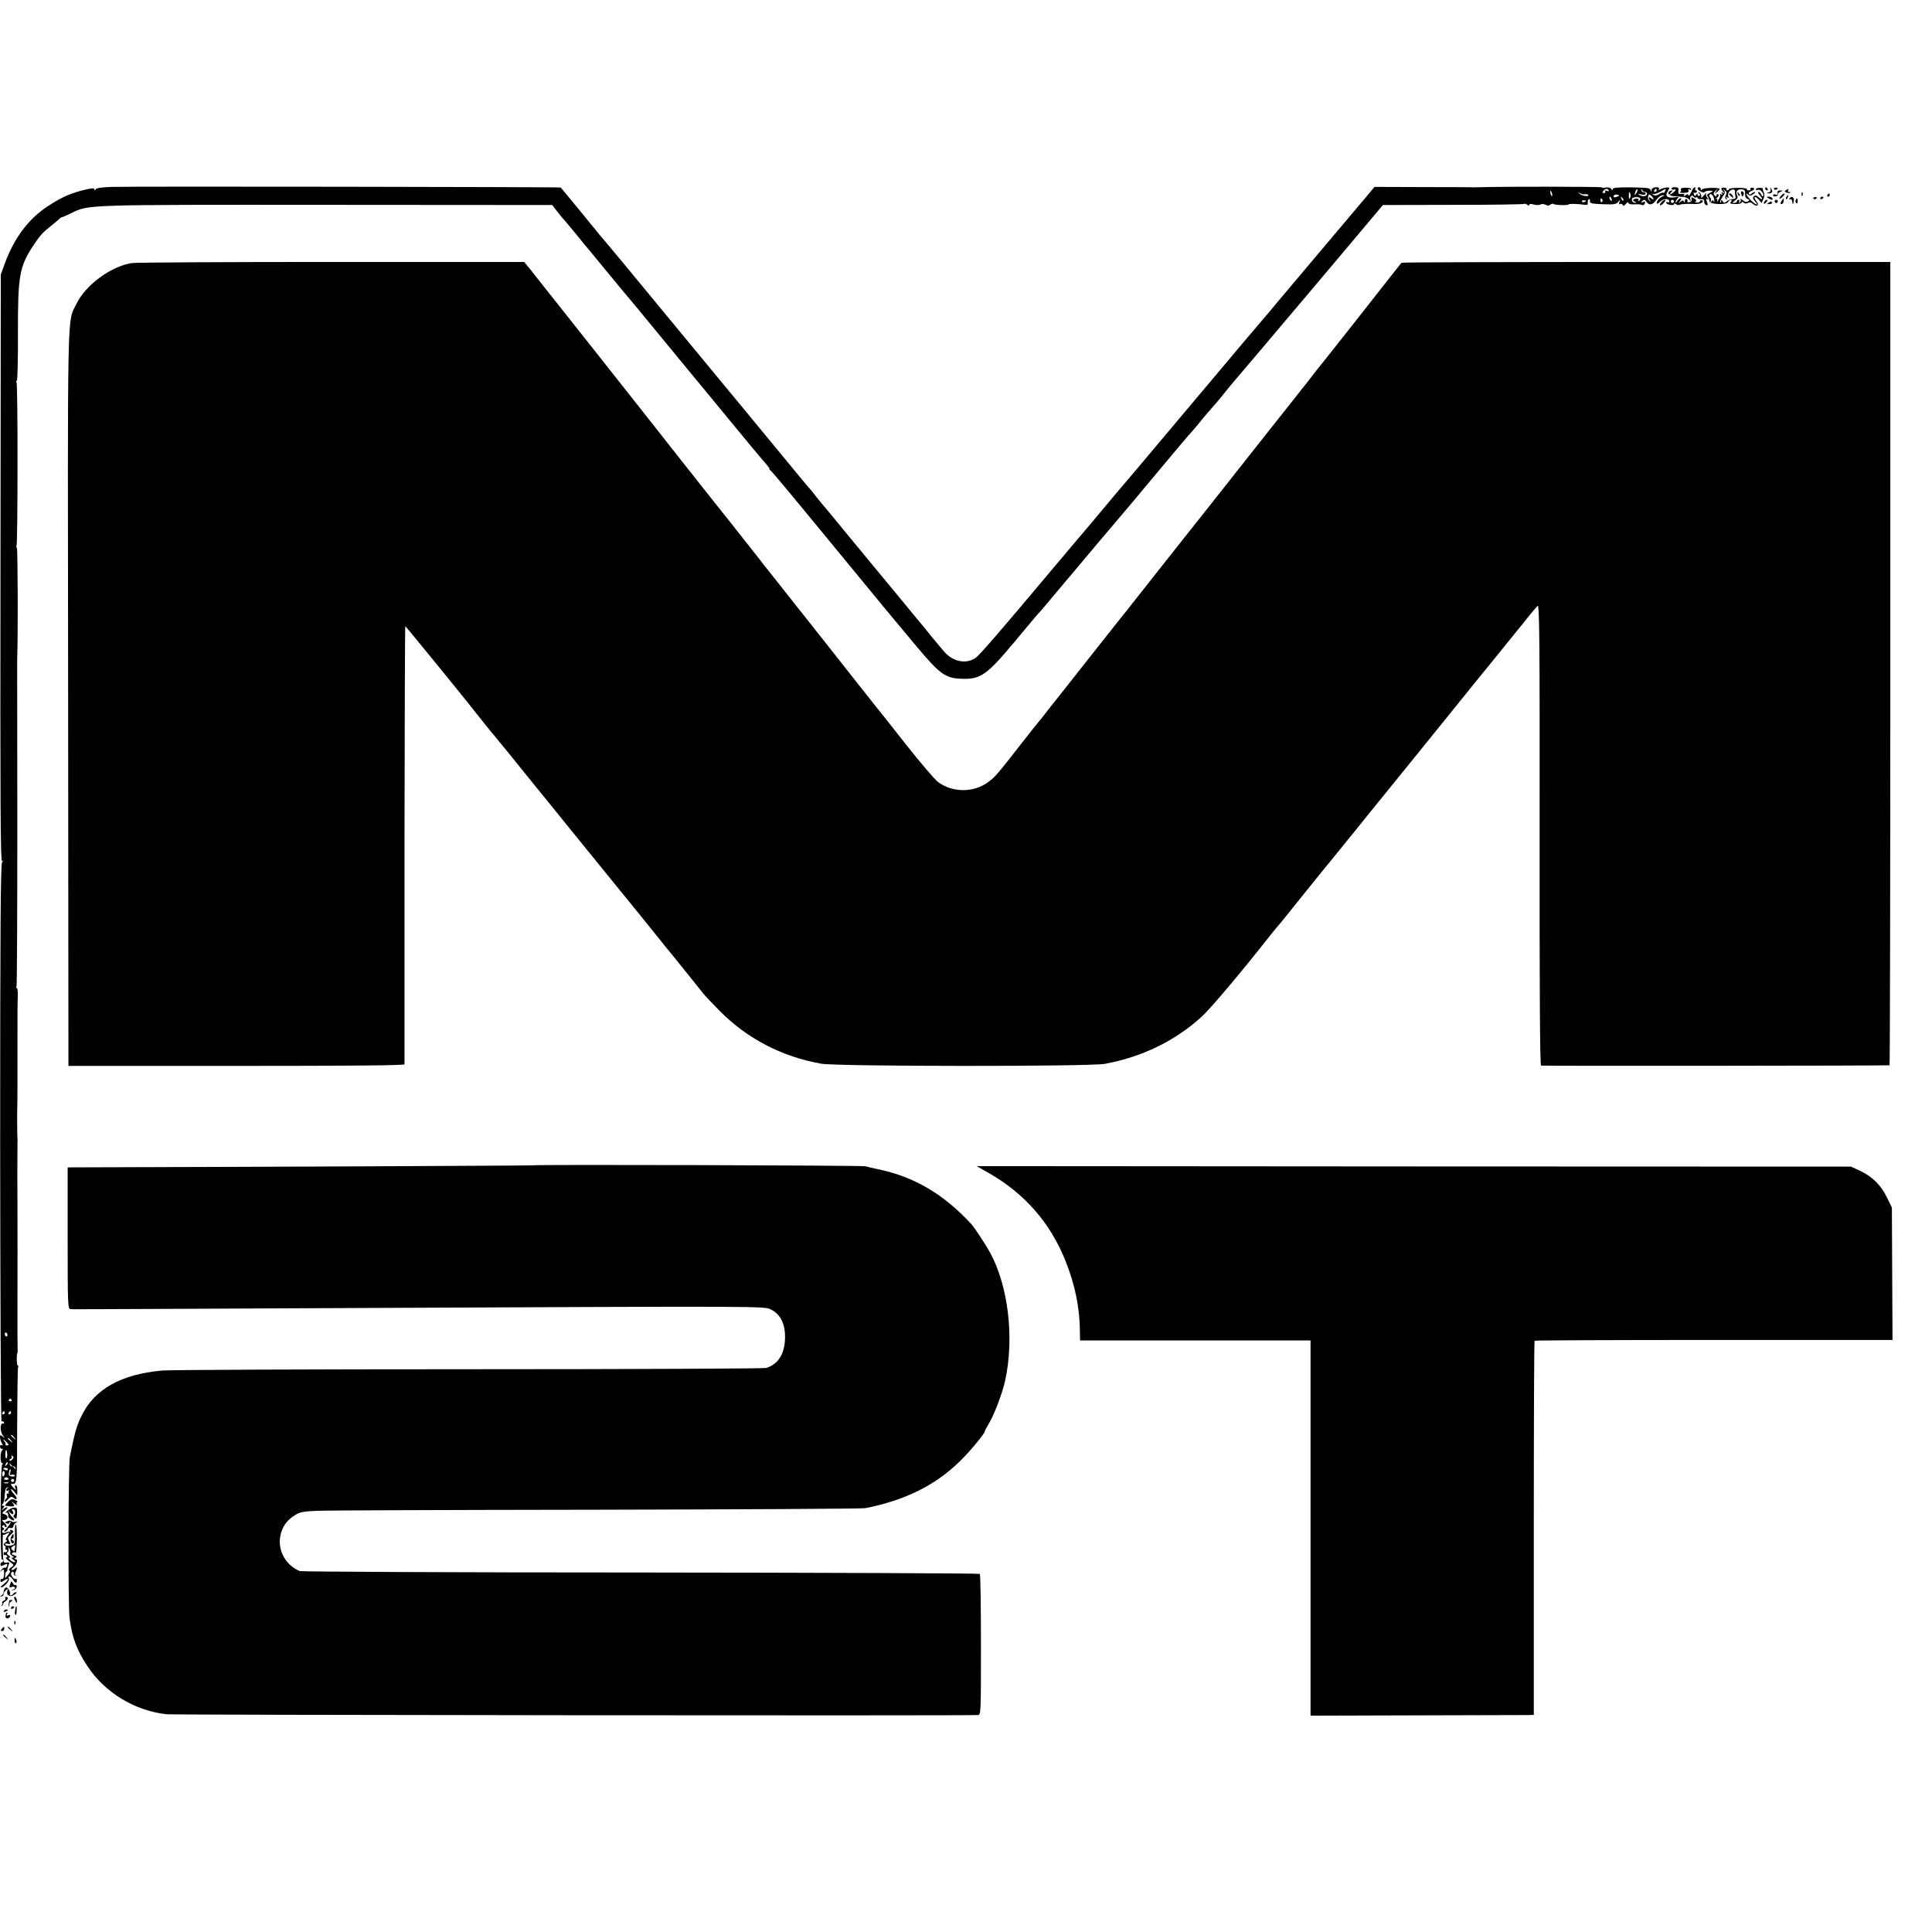
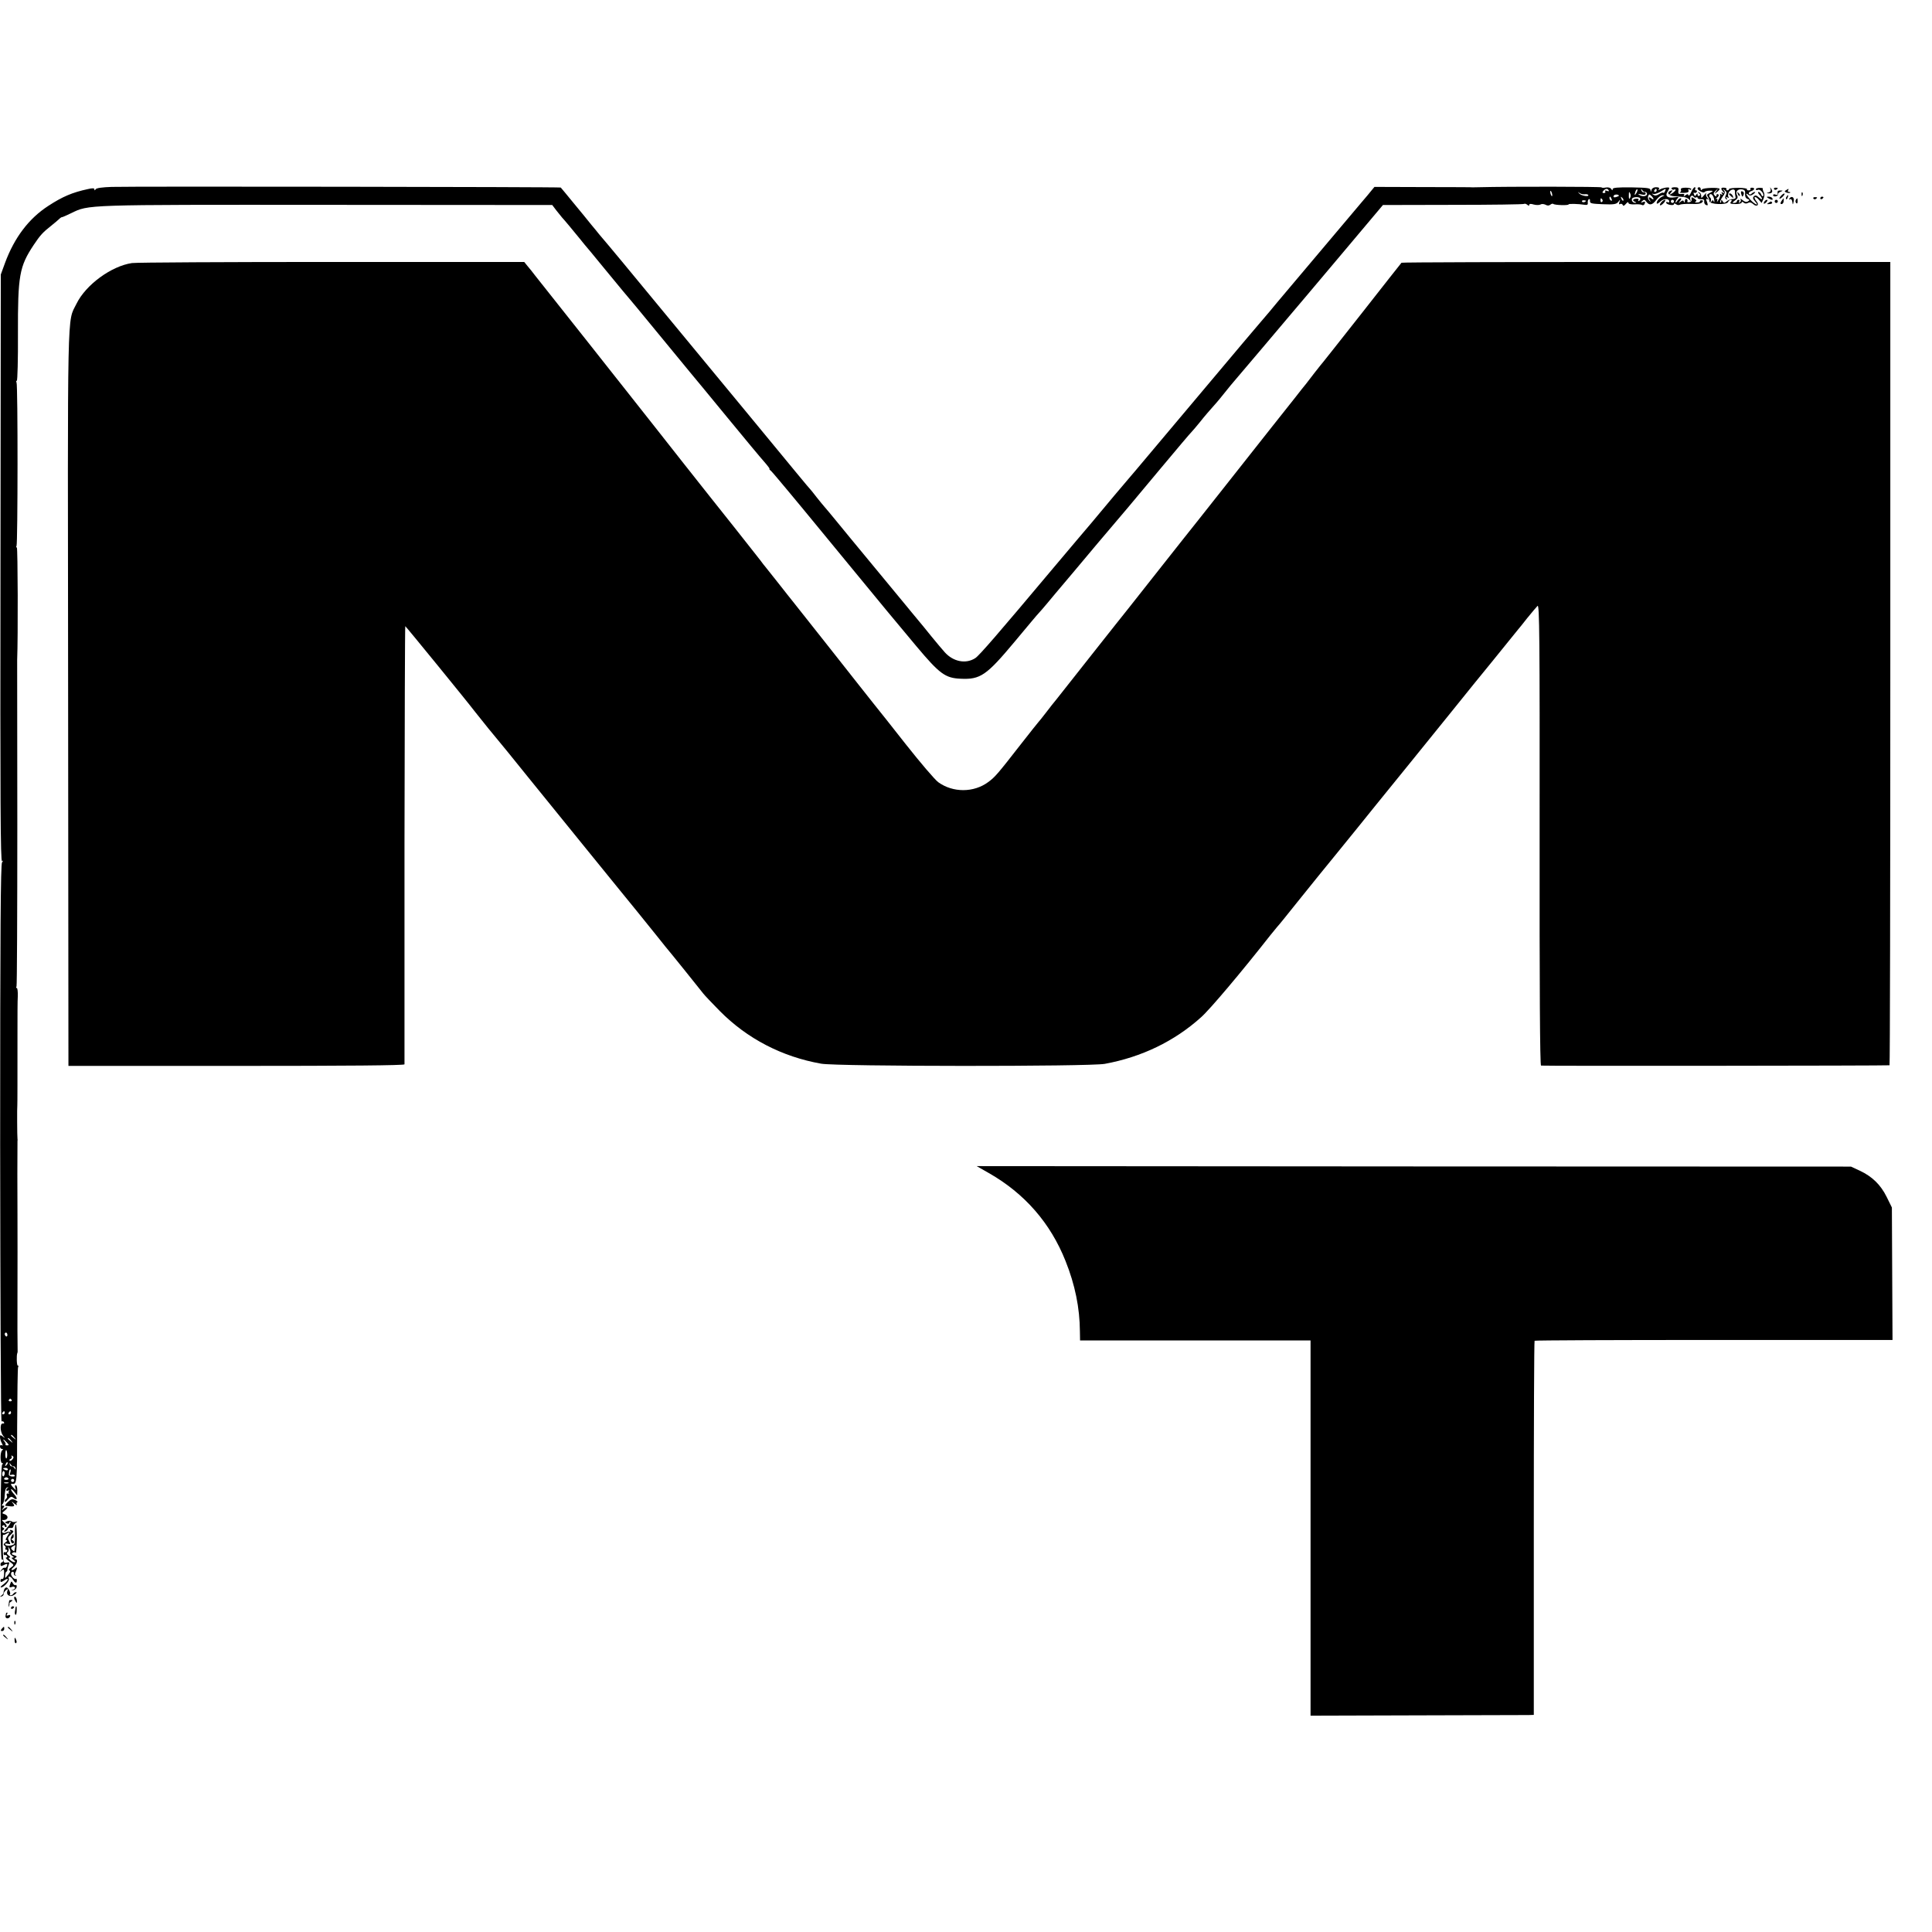
<svg xmlns="http://www.w3.org/2000/svg" version="1.0" width="1228pt" height="1228pt" viewBox="0 0 1228 1228" preserveAspectRatio="xMidYMid meet">
  <g transform="translate(0,1228) scale(0.1,-0.1)" fill="#000000" stroke="none">
    <path d="M710 11092 c-60 -2 -97 -7 -102 -15 -5 -8 -8 -9 -8 -1 0 9 -12 9 -42 2 -98 -21 -161 -48 -250 -106 -124 -80 -216 -201 -276 -363 l-27 -74 -2 -1868 c-2 -1484 0 -1867 10 -1861 9 6 9 5 0 -7 -9 -11 -12 -428 -12 -1787 1 -975 4 -1770 9 -1767 5 3 12 1 15 -5 4 -6 1 -9 -7 -8 -19 4 -18 -52 1 -77 15 -18 15 -19 -1 -6 -16 12 -18 11 -18 -3 0 -10 5 -27 11 -38 8 -15 8 -19 0 -14 -6 4 -11 0 -11 -8 0 -9 6 -16 13 -16 8 0 8 -3 1 -8 -14 -10 -14 -82 0 -82 7 0 8 -3 0 -8 -12 -8 -14 -613 -2 -605 5 2 8 -1 8 -6 0 -6 -4 -11 -8 -11 -5 0 -9 -7 -9 -14 0 -11 5 -12 18 -5 24 13 29 11 23 -6 -4 -8 -10 -13 -14 -10 -4 3 -14 -3 -21 -13 -12 -15 -12 -16 2 -4 14 11 16 8 15 -23 -1 -21 -5 -33 -12 -31 -6 2 -11 -2 -11 -10 0 -12 4 -12 24 1 32 22 29 1 -4 -24 -16 -11 -23 -21 -17 -21 18 0 56 41 50 56 -8 21 12 17 26 -6 15 -24 25 -26 25 -5 0 8 -3 13 -5 10 -8 -8 -32 16 -32 31 0 8 5 14 10 14 6 0 9 -5 8 -11 -2 -6 3 -13 10 -14 7 -2 8 -1 2 2 -5 2 -7 10 -3 16 4 7 8 18 10 26 1 10 -1 11 -10 2 -6 -6 -16 -11 -22 -11 -5 1 -1 8 10 18 24 20 31 52 13 52 -10 0 -10 2 1 9 11 7 9 10 -9 16 -17 5 -19 9 -9 16 7 4 16 4 19 -1 3 -5 6 34 7 86 0 52 -2 94 -7 94 -4 0 -6 -27 -5 -60 1 -33 -1 -63 -6 -66 -19 -11 -49 -12 -55 -2 -5 7 0 9 14 6 19 -5 20 -3 12 12 -13 25 -13 26 11 48 17 17 18 20 4 26 -11 4 -14 2 -9 -7 4 -6 4 -9 -1 -5 -4 4 -16 3 -26 -2 -20 -11 -37 4 -18 16 8 5 8 9 -1 14 -9 5 -9 9 -1 14 6 4 11 2 11 -4 0 -6 5 -8 10 -5 6 4 1 14 -12 26 -13 11 -18 19 -13 18 35 -5 46 26 13 37 -17 5 -17 7 4 24 13 11 18 19 13 20 -6 0 -17 -6 -25 -13 -12 -10 -12 -9 -1 6 11 14 11 17 0 17 -9 0 -10 3 -4 8 6 4 11 21 13 37 5 60 7 68 20 71 7 1 8 0 2 -3 -5 -2 -10 -9 -10 -14 0 -6 5 -7 12 -3 6 4 8 3 4 -4 -3 -5 -3 -12 1 -15 5 -2 2 -2 -6 0 -8 2 -11 -2 -8 -12 4 -8 2 -17 -3 -20 -6 -4 -10 -12 -10 -18 1 -7 10 -1 20 12 17 19 23 21 35 11 25 -20 29 -4 6 21 -12 13 -21 27 -21 32 0 5 9 -1 20 -14 l19 -24 1 33 c0 17 -4 32 -10 32 -5 0 -6 -8 -3 -17 6 -17 6 -17 -10 -1 -18 18 -22 29 -10 27 31 -5 32 3 32 367 1 201 3 370 6 375 4 5 3 9 -2 9 -7 0 -9 64 -3 80 2 3 2 8 2 12 -1 6 -2 232 -1 343 0 80 1 506 0 525 -1 66 -1 461 0 467 1 4 1 11 0 16 -2 7 -3 205 -1 210 1 2 1 200 1 457 0 102 0 209 2 238 1 28 -2 52 -6 52 -5 0 -6 4 -2 10 3 5 5 469 5 1032 -1 563 -1 1032 -1 1043 6 147 4 715 -2 715 -5 0 -5 5 -2 10 8 14 9 1026 0 1039 -3 6 -3 11 2 11 4 0 8 135 7 301 -1 368 9 425 100 562 41 62 60 82 111 122 21 17 44 36 51 43 7 7 16 13 19 12 3 0 28 11 57 25 114 55 74 54 1626 53 l1432 -1 25 -33 c14 -18 30 -38 37 -46 12 -12 79 -93 118 -141 8 -11 20 -24 25 -31 6 -6 62 -74 125 -151 118 -144 148 -179 165 -199 8 -9 66 -79 162 -196 40 -49 190 -231 218 -265 19 -22 124 -150 235 -285 111 -135 218 -264 239 -287 21 -24 35 -43 32 -43 -3 0 -1 -4 4 -8 6 -4 30 -32 55 -62 25 -30 55 -66 67 -80 29 -34 74 -89 408 -495 213 -259 207 -252 400 -483 147 -175 183 -202 281 -206 125 -6 164 21 342 234 80 96 150 180 156 185 6 6 31 35 56 65 25 30 47 57 50 60 3 3 54 64 114 135 60 72 128 153 151 180 150 176 242 285 404 480 101 121 189 225 195 230 6 6 29 33 51 60 34 43 63 76 110 129 6 6 28 34 50 61 22 28 52 64 66 80 15 17 93 109 174 205 81 96 157 186 169 200 12 14 151 178 309 366 l287 341 446 1 c245 0 448 3 451 6 4 3 12 1 20 -5 9 -8 13 -8 13 -1 0 7 10 8 29 2 15 -4 34 -4 42 0 7 5 21 4 32 -1 12 -7 22 -7 31 0 7 6 15 8 19 5 7 -8 97 -11 97 -3 0 5 60 4 105 -3 14 -2 19 2 17 14 -1 9 2 19 7 22 5 3 8 -2 7 -12 -1 -15 10 -17 82 -20 71 -3 86 0 98 15 13 17 14 17 7 -1 -4 -13 -3 -17 4 -13 6 4 14 1 17 -5 3 -9 9 -7 20 6 9 11 16 14 16 8 0 -8 13 -12 38 -11 21 2 43 0 49 -4 6 -4 14 0 17 9 5 12 2 15 -11 10 -15 -6 -16 -5 -5 6 11 11 16 10 26 -4 19 -26 39 -22 64 12 13 17 30 30 40 29 14 0 14 -2 2 -6 -21 -9 -40 -29 -40 -44 0 -7 10 -3 23 10 23 21 57 21 57 -1 0 -5 -4 -6 -10 -3 -5 3 -10 2 -10 -3 0 -5 11 -12 25 -14 14 -3 25 -1 25 5 0 6 5 5 13 -1 7 -6 18 -7 25 -3 7 4 39 6 71 5 39 -2 63 1 70 10 8 9 7 13 -4 13 -8 0 -12 -3 -10 -7 2 -3 -6 -7 -18 -7 -13 -1 -17 1 -10 5 9 6 6 11 -8 20 -17 11 -20 10 -17 -4 2 -10 -4 -18 -15 -19 -9 -2 -15 1 -12 5 3 5 1 11 -5 15 -5 3 -10 -2 -11 -12 0 -11 -3 -13 -6 -5 -4 10 -8 10 -21 0 -15 -12 -16 -11 -3 5 8 10 9 17 3 17 -6 0 -16 -8 -21 -17 -6 -10 -11 -13 -11 -8 0 6 6 17 13 24 10 10 6 11 -18 7 -43 -8 -64 7 -47 34 6 11 12 22 12 25 0 8 -42 1 -59 -9 -10 -6 -12 -5 -7 2 5 8 -1 12 -18 12 -15 0 -26 -7 -29 -17 -4 -15 -5 -15 -6 -2 -1 14 -18 16 -121 18 -90 1 -120 -2 -120 -11 0 -10 -3 -9 -9 1 -5 8 -19 12 -35 9 -14 -3 -26 -2 -26 1 0 5 -585 6 -780 1 -30 -1 -57 -1 -60 0 -3 0 -140 1 -305 1 l-299 1 -19 -23 c-10 -13 -38 -46 -62 -74 -45 -53 -469 -556 -539 -639 -22 -28 -70 -84 -106 -126 -36 -42 -84 -99 -107 -126 -118 -140 -611 -726 -647 -769 -22 -27 -55 -65 -72 -85 -31 -36 -147 -173 -248 -295 -32 -38 -73 -86 -90 -106 -17 -20 -85 -100 -151 -179 -350 -417 -471 -557 -496 -573 -60 -39 -140 -23 -194 37 -16 18 -55 64 -85 101 -30 38 -71 87 -90 110 -19 23 -51 61 -71 86 -20 24 -116 141 -214 259 -98 118 -203 246 -234 284 -31 38 -63 76 -71 85 -8 9 -31 37 -50 61 -19 25 -37 47 -40 50 -6 5 -95 113 -413 499 -71 86 -144 174 -162 196 -28 34 -267 323 -380 460 -181 220 -331 401 -387 466 -9 11 -31 39 -50 61 -18 23 -69 85 -112 137 -43 53 -80 97 -82 99 -3 4 -2725 8 -2854 4z m9515 -22 c4 -6 -1 -7 -11 -3 -10 4 -15 2 -11 -4 3 -5 0 -10 -8 -10 -11 0 -12 4 -4 14 14 15 26 17 34 3z m176 -17 c-12 -20 -14 -14 -5 12 4 9 9 14 11 11 3 -2 0 -13 -6 -23z m55 7 c5 1 10 -3 12 -9 6 -17 -24 -24 -45 -12 -15 9 -13 10 10 5 17 -4 27 -2 27 5 0 6 -5 10 -11 9 -6 -2 -14 4 -16 12 -4 12 -3 12 5 2 5 -8 13 -13 18 -12z m74 10 c0 -5 -5 -10 -11 -10 -5 0 -7 5 -4 10 3 6 8 10 11 10 2 0 4 -4 4 -10z m53 -5 c-3 -9 -8 -13 -11 -10 -3 3 -15 -1 -27 -9 -15 -10 -26 -11 -36 -4 -12 8 -12 9 1 5 8 -2 28 5 45 15 36 22 36 22 28 3z m-717 -21 c1 -9 0 -13 -4 -10 -3 4 -7 14 -8 22 -1 9 0 13 4 10 3 -4 7 -14 8 -22z m206 1 c10 2 20 0 23 -4 8 -14 -44 -6 -57 9 -11 12 -10 12 2 3 8 -6 23 -9 32 -8z m291 2 c3 -8 2 -20 -3 -26 -5 -9 -7 -4 -7 13 0 29 2 32 10 13z m-73 -12 c0 -1 -9 -5 -19 -8 -13 -3 -18 -1 -14 9 4 10 33 10 33 -1z m220 -21 c0 -3 -7 -1 -15 6 -17 14 -20 1 -5 -18 5 -7 3 -6 -5 1 -9 8 -13 21 -9 30 5 14 8 14 20 2 8 -7 14 -17 14 -21z m-266 0 c3 -8 2 -12 -4 -9 -6 3 -10 10 -10 16 0 14 7 11 14 -7z m74 -9 c-3 -3 -9 2 -12 12 -6 14 -5 15 5 6 7 -7 10 -15 7 -18z m107 15 c3 -5 0 -12 -6 -16 -7 -4 -9 -3 -5 4 4 7 -1 10 -14 9 -22 -1 -27 -13 -7 -20 9 -4 9 -6 0 -6 -14 -1 -26 16 -19 27 6 11 45 12 51 2z m-240 -9 c3 -5 2 -12 -3 -15 -5 -3 -9 1 -9 9 0 17 3 19 12 6z m-105 -7 c0 -8 -19 -13 -24 -6 -3 5 1 9 9 9 8 0 15 -2 15 -3z m560 -4 c0 -5 -4 -10 -10 -10 -5 0 -10 5 -10 10 0 6 5 10 10 10 6 0 10 -4 10 -10z m-10593 -7205 c0 -8 -4 -12 -9 -9 -4 3 -8 9 -8 15 0 5 4 9 8 9 5 0 9 -7 9 -15z m27 -413 c3 -5 -1 -9 -9 -9 -8 0 -12 4 -9 9 3 4 7 8 9 8 2 0 6 -4 9 -8z m-44 -82 c0 -5 -5 -10 -11 -10 -5 0 -7 5 -4 10 3 6 8 10 11 10 2 0 4 -4 4 -10z m40 0 c0 -5 -5 -10 -11 -10 -5 0 -7 5 -4 10 3 6 8 10 11 10 2 0 4 -4 4 -10z m21 -157 c13 -16 12 -17 -3 -4 -10 7 -18 15 -18 17 0 8 8 3 21 -13z m-20 -20 c13 -16 12 -17 -3 -4 -10 7 -18 15 -18 17 0 8 8 3 21 -13z m-28 -11 c15 -16 15 -19 2 -19 -8 0 -13 3 -10 5 3 3 0 11 -6 19 -17 20 -5 16 14 -5z m3 -77 c0 -14 -2 -25 -6 -25 -4 0 -7 13 -6 29 1 35 10 31 12 -4z m33 -31 c-6 -8 -15 -12 -18 -8 -3 4 0 9 7 11 6 3 9 10 6 15 -4 7 -2 8 5 4 9 -6 9 -11 0 -22z m-38 -37 c-10 -9 -11 -8 -5 6 3 10 9 15 12 12 3 -3 0 -11 -7 -18z m45 -7 c5 1 10 -4 12 -12 3 -11 2 -11 -6 0 -5 8 -13 13 -18 12 -5 -1 -10 4 -12 12 -3 11 -2 11 6 0 5 -8 13 -13 18 -12z m-36 -20 c0 -5 -7 -7 -15 -4 -8 4 -15 8 -15 10 0 2 7 4 15 4 8 0 15 -4 15 -10z m15 -20 c-5 -15 -3 -18 8 -14 8 3 17 1 21 -4 3 -5 -5 -8 -17 -7 -12 1 -22 7 -21 13 2 25 4 32 10 32 3 0 3 -9 -1 -20z m-35 -4 c0 -8 -4 -17 -8 -20 -4 -2 -8 4 -8 15 0 10 4 19 8 19 4 0 8 -6 8 -14z m24 -34 c2 -4 -4 -8 -14 -8 -10 0 -16 4 -14 8 3 4 9 8 14 8 5 0 11 -4 14 -8z m36 -12 c0 -5 -4 -10 -10 -10 -5 0 -10 5 -10 10 0 6 5 10 10 10 6 0 10 -4 10 -10z m-37 -17 c-7 -2 -19 -2 -25 0 -7 3 -2 5 12 5 14 0 19 -2 13 -5z m-7 -338 c-11 -17 -13 -25 -4 -25 6 0 4 -6 -7 -13 -13 -10 -15 -16 -6 -21 6 -4 9 -12 6 -17 -4 -5 -1 -9 5 -9 6 0 8 -5 5 -10 -4 -6 -10 -8 -14 -6 -4 3 -8 -1 -8 -9 0 -8 4 -12 8 -9 4 2 10 0 14 -6 3 -5 1 -10 -6 -10 -7 0 2 -11 20 -24 32 -24 32 -24 11 -39 -13 -9 -17 -16 -10 -19 8 -2 5 -12 -9 -28 -20 -25 -20 -25 -18 -2 1 12 4 22 7 22 4 0 7 6 7 13 0 6 4 21 8 31 7 16 5 18 -11 14 -13 -3 -20 0 -22 11 -6 43 -7 169 -2 166 3 -2 12 0 20 6 23 14 24 11 6 -16z m49 -72 c-2 -10 -4 -20 -4 -22 -1 -3 -7 1 -13 7 -10 10 -10 15 2 22 19 12 19 13 15 -7z m-30 -32 c-3 -6 3 -14 12 -20 13 -8 14 -10 4 -11 -11 0 -9 -4 5 -15 12 -9 14 -14 6 -15 -7 0 -20 7 -28 15 -11 11 -12 15 -3 15 7 0 5 6 -6 13 -12 9 -14 16 -7 21 6 4 9 14 6 24 -5 15 -5 15 6 -1 6 -9 8 -21 5 -26z" />
    <path d="M10625 11080 c4 -6 11 -8 16 -5 5 4 9 2 9 -2 0 -5 -10 -14 -22 -22 -22 -13 -22 -13 -8 4 13 16 13 18 0 13 -29 -9 -16 -33 20 -35 19 -2 46 -4 60 -5 14 -1 31 -9 38 -17 11 -14 11 -14 6 0 -6 19 11 35 21 19 4 -6 11 -8 16 -5 5 4 9 2 9 -3 0 -5 10 -9 23 -8 15 1 21 -4 19 -15 -1 -9 4 -19 12 -22 12 -5 13 -1 6 19 -8 19 -7 23 3 18 8 -6 8 -3 -1 9 -8 9 -11 22 -7 29 4 7 -2 2 -13 -12 -17 -21 -20 -22 -19 -6 1 10 -5 21 -13 23 -12 4 -12 3 -1 -5 9 -7 10 -12 2 -16 -6 -4 -11 -1 -11 6 0 11 -2 10 -9 0 -7 -11 -9 -10 -14 3 -4 9 -3 13 2 10 5 -3 12 -1 16 5 3 5 1 10 -5 10 -6 0 -8 5 -5 10 3 6 2 10 -3 10 -5 0 -15 -14 -23 -32 -7 -17 -15 -26 -17 -19 -3 9 -8 9 -20 -1 -12 -10 -14 -10 -8 -1 5 9 0 12 -16 10 -19 -2 -22 2 -20 21 3 18 -2 22 -23 22 -15 0 -24 -4 -20 -10z" />
    <path d="M10684 11074 c3 -7 0 -15 -7 -17 -7 -2 4 -3 24 -3 27 1 35 5 31 15 -3 9 -1 12 6 7 7 -4 12 -3 12 2 0 5 -16 9 -35 9 -25 0 -34 -4 -31 -13z" />
    <path d="M10790 11082 c0 -12 39 -32 44 -23 3 5 18 9 32 9 24 0 25 -2 8 -11 -27 -14 -27 -14 -18 -29 5 -7 9 -19 9 -27 0 -21 111 -25 119 -5 3 8 11 14 17 14 8 0 8 -4 1 -13 -9 -11 -3 -13 28 -14 22 0 40 4 40 9 0 7 5 7 13 0 8 -7 18 -7 27 -2 10 6 20 4 32 -6 24 -23 44 -7 22 17 -9 11 -14 22 -11 26 4 3 15 -3 25 -15 l19 -22 12 26 c7 17 8 31 1 43 -5 10 -7 20 -5 23 2 2 -7 4 -20 4 -14 0 -25 -4 -25 -9 0 -5 7 -7 15 -3 15 5 42 -30 31 -41 -3 -3 -8 2 -12 11 -3 9 -11 16 -17 16 -5 0 -3 -8 6 -18 24 -26 21 -39 -3 -17 -16 14 -23 16 -32 7 -9 -9 -7 -16 7 -32 29 -32 3 -23 -28 9 -27 30 -38 52 -14 33 8 -7 18 -6 31 4 11 8 15 14 10 14 -6 0 -15 -5 -21 -11 -7 -7 -13 -7 -17 -1 -3 6 3 13 14 17 23 7 27 22 5 22 -8 0 -12 -4 -9 -9 3 -4 -2 -8 -11 -8 -9 0 -14 3 -11 8 2 4 -22 8 -55 8 -32 0 -59 -3 -59 -8 0 -4 -5 -8 -11 -8 -5 0 -8 4 -5 8 2 4 -4 9 -15 9 -22 2 -24 -7 -6 -26 10 -11 9 -12 -2 -6 -10 6 -12 4 -6 -5 6 -9 4 -11 -5 -5 -7 5 -11 4 -7 -1 3 -5 -1 -20 -10 -34 -8 -14 -12 -17 -9 -7 4 12 2 16 -7 12 -6 -4 -4 0 6 8 12 10 14 17 8 22 -6 3 -11 1 -11 -6 0 -10 -3 -10 -12 -1 -9 10 -8 16 7 30 18 16 18 16 4 -3 -13 -18 -13 -19 4 -6 9 7 17 16 17 20 0 11 -104 8 -112 -3 -5 -7 -8 -7 -8 2 0 6 -4 12 -10 12 -5 0 -10 -3 -10 -8z m180 -42 c-7 -13 -6 -21 2 -26 7 -5 8 -3 3 6 -6 9 -4 11 5 5 9 -5 11 -4 6 3 -4 7 -3 19 2 29 13 22 41 26 40 5 -1 -10 1 -24 3 -32 3 -10 -3 -15 -17 -15 -11 0 -29 -6 -38 -14 -15 -13 -19 -13 -27 0 -7 12 -9 12 -9 0 0 -8 -3 -12 -6 -8 -3 3 3 19 14 35 17 23 19 32 9 42 -10 12 -9 12 5 1 13 -10 15 -18 8 -31z m122 7 c-1 -16 4 -27 15 -31 15 -6 15 -8 3 -16 -10 -6 -21 -3 -34 8 -11 9 -16 12 -13 5 4 -6 2 -15 -4 -19 -8 -4 -9 -3 -5 4 4 7 2 12 -3 12 -6 0 -11 -4 -11 -10 0 -5 -8 -10 -17 -10 -14 0 -13 3 5 16 17 12 20 19 13 33 -13 23 5 42 33 37 16 -3 20 -10 18 -29z m-196 -39 c2 -13 0 -17 -3 -9 -5 11 -7 11 -15 0 -8 -11 -9 -10 -4 3 3 10 1 20 -5 23 -5 4 -6 11 -3 17 9 14 27 -6 30 -34z" />
    <path d="M10990 11046 c0 -2 7 -9 15 -16 13 -11 14 -10 9 4 -5 14 -24 23 -24 12z" />
    <path d="M11067 11049 c6 -23 9 -24 16 -5 3 8 0 17 -7 19 -10 4 -12 -1 -9 -14z" />
    <path d="M11046 11047 c3 -10 9 -15 12 -12 3 3 0 11 -7 18 -10 9 -11 8 -5 -6z" />
-     <path d="M11220 11080 c0 -5 5 -10 11 -10 5 0 7 5 4 10 -3 6 -8 10 -11 10 -2 0 -4 -4 -4 -10z" />
    <path d="M11254 11078 c3 -10 -1 -18 -12 -21 -16 -4 -16 -5 0 -6 22 -1 29 11 16 29 -8 12 -9 12 -4 -2z" />
    <path d="M11276 11078 c3 -5 10 -6 15 -3 13 9 11 12 -6 12 -8 0 -12 -4 -9 -9z" />
    <path d="M11352 11071 c-11 -6 -10 -10 4 -15 9 -3 19 -4 22 -1 3 3 0 5 -7 5 -7 0 -9 5 -6 10 7 12 4 12 -13 1z" />
    <path d="M11299 11063 c-1 -5 -1 -12 0 -17 1 -5 -5 -6 -14 -3 -8 4 -15 2 -15 -4 0 -6 8 -9 17 -7 9 2 15 7 14 13 -1 5 6 12 16 16 17 7 17 8 1 8 -10 1 -19 -2 -19 -6z" />
    <path d="M11451 11044 c0 -11 3 -14 6 -6 3 7 2 16 -1 19 -3 4 -6 -2 -5 -13z" />
    <path d="M11320 11035 c-19 -22 -8 -25 13 -3 9 10 13 18 8 18 -5 0 -14 -7 -21 -15z" />
-     <path d="M11615 11040 c-3 -5 -1 -10 4 -10 6 0 11 5 11 10 0 6 -2 10 -4 10 -3 0 -8 -4 -11 -10z" />
    <path d="M11355 11029 c-4 -6 -5 -12 -2 -15 2 -3 7 2 10 11 7 17 1 20 -8 4z" />
    <path d="M11240 11020 c20 -13 33 -13 25 0 -3 6 -14 10 -23 10 -15 0 -15 -2 -2 -10z" />
    <path d="M11373 11017 c-3 -6 -1 -7 5 -3 6 3 12 -3 14 -16 3 -22 4 -22 9 3 6 26 -15 37 -28 16z" />
    <path d="M11526 11018 c3 -5 10 -6 15 -3 13 9 11 12 -6 12 -8 0 -12 -4 -9 -9z" />
    <path d="M11570 11019 c0 -5 5 -7 10 -4 6 3 10 8 10 11 0 2 -4 4 -10 4 -5 0 -10 -5 -10 -11z" />
    <path d="M11323 11002 c-8 -14 -8 -19 1 -19 7 0 13 9 13 19 1 10 1 18 0 18 -1 0 -7 -8 -14 -18z" />
    <path d="M11414 11009 c-3 -6 -2 -15 3 -20 5 -5 9 -1 9 11 0 23 -2 24 -12 9z" />
    <path d="M10560 10995 c-20 -24 -6 -28 15 -5 10 11 13 20 8 20 -6 0 -16 -7 -23 -15z" />
    <path d="M11215 10999 c-11 -16 -1 -19 13 -3 7 8 8 14 3 14 -5 0 -13 -5 -16 -11z" />
    <path d="M11280 11000 c0 -5 5 -10 10 -10 6 0 10 5 10 10 0 6 -4 10 -10 10 -5 0 -10 -4 -10 -10z" />
    <path d="M11240 10990 c-12 -7 -10 -9 7 -7 12 0 19 5 17 9 -6 10 -6 10 -24 -2z" />
    <path d="M839 10608 c-131 -19 -294 -138 -353 -259 -60 -123 -56 45 -53 -2504 l2 -2340 1068 0 c707 0 1067 3 1068 10 0 5 0 634 0 1398 1 763 3 1387 5 1387 3 0 394 -479 444 -545 30 -39 143 -178 150 -185 3 -3 89 -108 190 -234 102 -126 268 -330 369 -455 101 -124 196 -242 212 -261 16 -19 65 -80 110 -135 44 -55 99 -122 121 -150 22 -27 47 -59 56 -70 30 -35 226 -279 242 -300 8 -11 56 -61 105 -111 173 -175 395 -291 645 -335 104 -18 1702 -19 1802 -1 234 43 442 143 612 296 55 48 262 294 440 521 22 27 42 52 45 55 4 3 60 72 126 155 66 82 128 159 137 170 16 20 192 235 248 305 15 19 166 206 336 415 169 209 353 436 408 505 56 69 103 127 106 130 3 3 41 50 85 105 44 55 82 102 85 105 3 3 29 35 57 71 29 36 59 71 66 78 12 10 14 -197 13 -1454 -1 -969 2 -1466 9 -1468 9 -3 2203 -1 2215 2 3 0 5 1150 5 2554 l0 2552 -1552 0 c-853 0 -1553 -2 -1555 -5 -3 -3 -114 -144 -248 -315 -134 -170 -246 -312 -249 -315 -3 -3 -28 -34 -56 -70 -56 -73 -58 -76 -83 -106 -9 -12 -29 -37 -43 -55 -15 -19 -80 -101 -146 -184 -127 -161 -258 -326 -391 -495 -46 -58 -89 -112 -95 -120 -7 -8 -99 -125 -206 -260 -106 -135 -206 -261 -221 -280 -16 -19 -119 -150 -230 -290 -111 -140 -212 -268 -225 -285 -14 -16 -44 -55 -67 -85 -23 -30 -45 -57 -48 -60 -3 -3 -55 -68 -115 -145 -141 -181 -161 -205 -204 -236 -92 -68 -224 -68 -317 -1 -22 16 -113 123 -204 238 -90 115 -185 234 -210 265 -25 31 -66 83 -91 115 -38 49 -383 485 -422 534 -7 8 -46 58 -87 110 -41 52 -79 100 -85 107 -5 6 -20 24 -31 40 -19 25 -295 374 -327 413 -23 29 -282 356 -367 465 -48 61 -227 288 -399 505 -172 217 -325 410 -340 429 -14 19 -36 46 -48 60 l-21 26 -1219 0 c-671 0 -1244 -3 -1274 -7z" />
-     <path d="M3386 4873 c-2 -2 -1980 -11 -2658 -12 l-298 -1 0 -450 c0 -422 1 -450 18 -451 22 -1 -102 -2 1787 7 2710 12 2623 13 2670 -12 56 -30 85 -88 85 -173 -1 -104 -42 -172 -120 -196 -13 -4 -861 -8 -1885 -8 -1023 0 -1900 -4 -1950 -8 -266 -23 -437 -119 -519 -293 -30 -62 -42 -106 -72 -256 -10 -49 -12 -950 -2 -1024 16 -123 45 -203 115 -308 110 -167 302 -283 503 -304 48 -5 5032 -10 5155 -5 20 1 20 8 20 445 0 244 -3 448 -7 452 -5 4 -974 8 -2155 9 -1182 0 -2157 5 -2168 9 -100 43 -150 150 -116 251 16 46 42 78 90 107 27 17 54 22 135 25 56 3 855 6 1776 7 921 2 1691 6 1710 10 254 50 446 146 602 299 64 62 158 176 158 191 0 3 13 27 29 54 32 55 84 192 100 267 59 271 20 602 -97 815 -25 46 -97 156 -116 177 -178 194 -366 304 -598 352 -29 6 -64 14 -78 18 -21 6 -2108 12 -2114 6z" />
    <path d="M6285 4824 c228 -130 392 -318 488 -560 60 -150 90 -297 91 -447 l1 -57 710 0 c390 0 720 0 733 0 l22 0 0 -1192 0 -1193 677 2 c373 1 692 2 710 2 l32 1 0 1186 c0 652 2 1189 5 1192 3 3 516 5 1140 5 l1135 0 -2 421 -2 421 -33 67 c-38 77 -92 130 -171 167 l-56 26 -2778 1 -2779 2 77 -44z" />
    <path d="M50 2733 c-14 -13 -20 -24 -15 -24 59 -8 65 -5 43 21 -7 8 -2 6 11 -5 14 -11 21 -15 18 -8 -4 6 -3 13 3 15 5 1 -1 8 -13 14 -19 8 -27 6 -47 -13z" />
-     <path d="M46 2677 c-12 -10 -15 -16 -8 -12 10 5 16 -5 14 -26 0 -3 8 -10 19 -17 10 -7 19 -8 19 -3 0 6 -4 13 -10 16 -5 3 -15 16 -20 28 -10 20 -10 20 3 5 8 -10 17 -15 20 -11 4 3 2 11 -3 18 -7 8 -5 12 3 12 15 0 19 -29 5 -38 -5 -3 -3 -11 5 -17 11 -10 14 -5 15 28 2 34 -1 39 -20 37 -12 -1 -31 -10 -42 -20z" />
    <path d="M46 2611 c-17 -7 -18 -8 -3 -14 10 -4 17 -2 17 5 0 6 3 8 7 5 3 -4 -7 -21 -23 -38 -18 -19 -23 -28 -11 -24 9 4 17 11 17 17 0 5 8 8 17 6 10 -2 18 3 18 10 0 7 7 17 15 23 13 9 13 10 -1 6 -9 -3 -20 -2 -25 3 -5 4 -18 5 -28 1z" />
    <path d="M71 2512 c-10 -20 3 -52 16 -39 4 5 1 12 -7 17 -8 6 -10 10 -4 10 6 0 11 7 11 15 0 20 -4 19 -16 -3z" />
    <path d="M66 2215 c-9 -24 -8 -28 9 -22 8 4 17 2 20 -3 3 -5 -3 -11 -12 -14 -15 -4 -15 -5 1 -3 11 1 20 10 22 20 1 9 -2 15 -6 12 -5 -3 -13 2 -18 11 -8 15 -10 15 -16 -1z" />
    <path d="M27 2178 c-2 -7 -5 -17 -5 -22 0 -5 -6 -13 -14 -18 -10 -8 -10 -9 2 -5 8 2 14 9 13 15 -1 5 5 16 14 24 14 11 16 11 10 -4 -10 -27 18 -43 45 -24 12 9 17 16 11 16 -7 0 -15 -4 -18 -10 -3 -5 -11 -10 -17 -10 -6 0 -8 3 -5 6 8 8 -11 44 -22 44 -5 0 -11 -6 -14 -12z" />
-     <path d="M34 2121 c3 -5 -1 -12 -10 -15 -8 -3 -13 -10 -10 -15 4 -5 1 -12 -4 -14 -7 -4 -6 -5 0 -3 7 1 11 5 10 10 -1 5 5 13 14 18 18 10 21 28 5 28 -5 0 -8 -4 -5 -9z" />
+     <path d="M34 2121 z" />
    <path d="M90 2123 c0 -5 5 -15 10 -23 7 -12 9 -10 7 8 -1 19 -17 33 -17 15z" />
    <path d="M59 2108 c-4 -15 -6 -50 -3 -41 3 7 5 15 4 19 -1 4 4 11 12 15 10 7 10 9 1 9 -7 0 -13 -1 -14 -2z" />
    <path d="M70 2059 c0 -5 5 -7 10 -4 6 3 10 8 10 11 0 2 -4 4 -10 4 -5 0 -10 -5 -10 -11z" />
    <path d="M99 2063 c0 -5 -2 -16 -4 -25 -2 -10 0 -20 4 -22 3 -2 7 9 7 25 1 16 0 29 -2 29 -2 0 -4 -3 -5 -7z" />
-     <path d="M25 2040 c-3 -6 1 -7 9 -4 18 7 21 14 7 14 -6 0 -13 -4 -16 -10z" />
    <path d="M39 2028 c0 -2 -2 -10 -4 -19 -3 -19 22 -21 29 -3 3 9 -1 11 -11 7 -11 -4 -14 -2 -9 5 4 7 5 12 2 12 -3 0 -6 -1 -7 -2z" />
    <path d="M91 1964 c0 -11 3 -14 6 -6 3 7 2 16 -1 19 -3 4 -6 -2 -5 -13z" />
    <path d="M11 1927 c-8 -10 -7 -14 2 -14 8 0 14 6 14 14 0 7 -1 13 -2 13 -2 0 -8 -6 -14 -13z" />
    <path d="M50 1936 c0 -2 8 -10 18 -17 15 -13 16 -12 3 4 -13 16 -21 21 -21 13z" />
    <path d="M20 1886 c0 -2 8 -10 18 -17 15 -13 16 -12 3 4 -13 16 -21 21 -21 13z" />
    <path d="M93 1851 c0 -11 5 -18 9 -15 4 3 5 11 1 19 -7 21 -12 19 -10 -4z" />
  </g>
</svg>